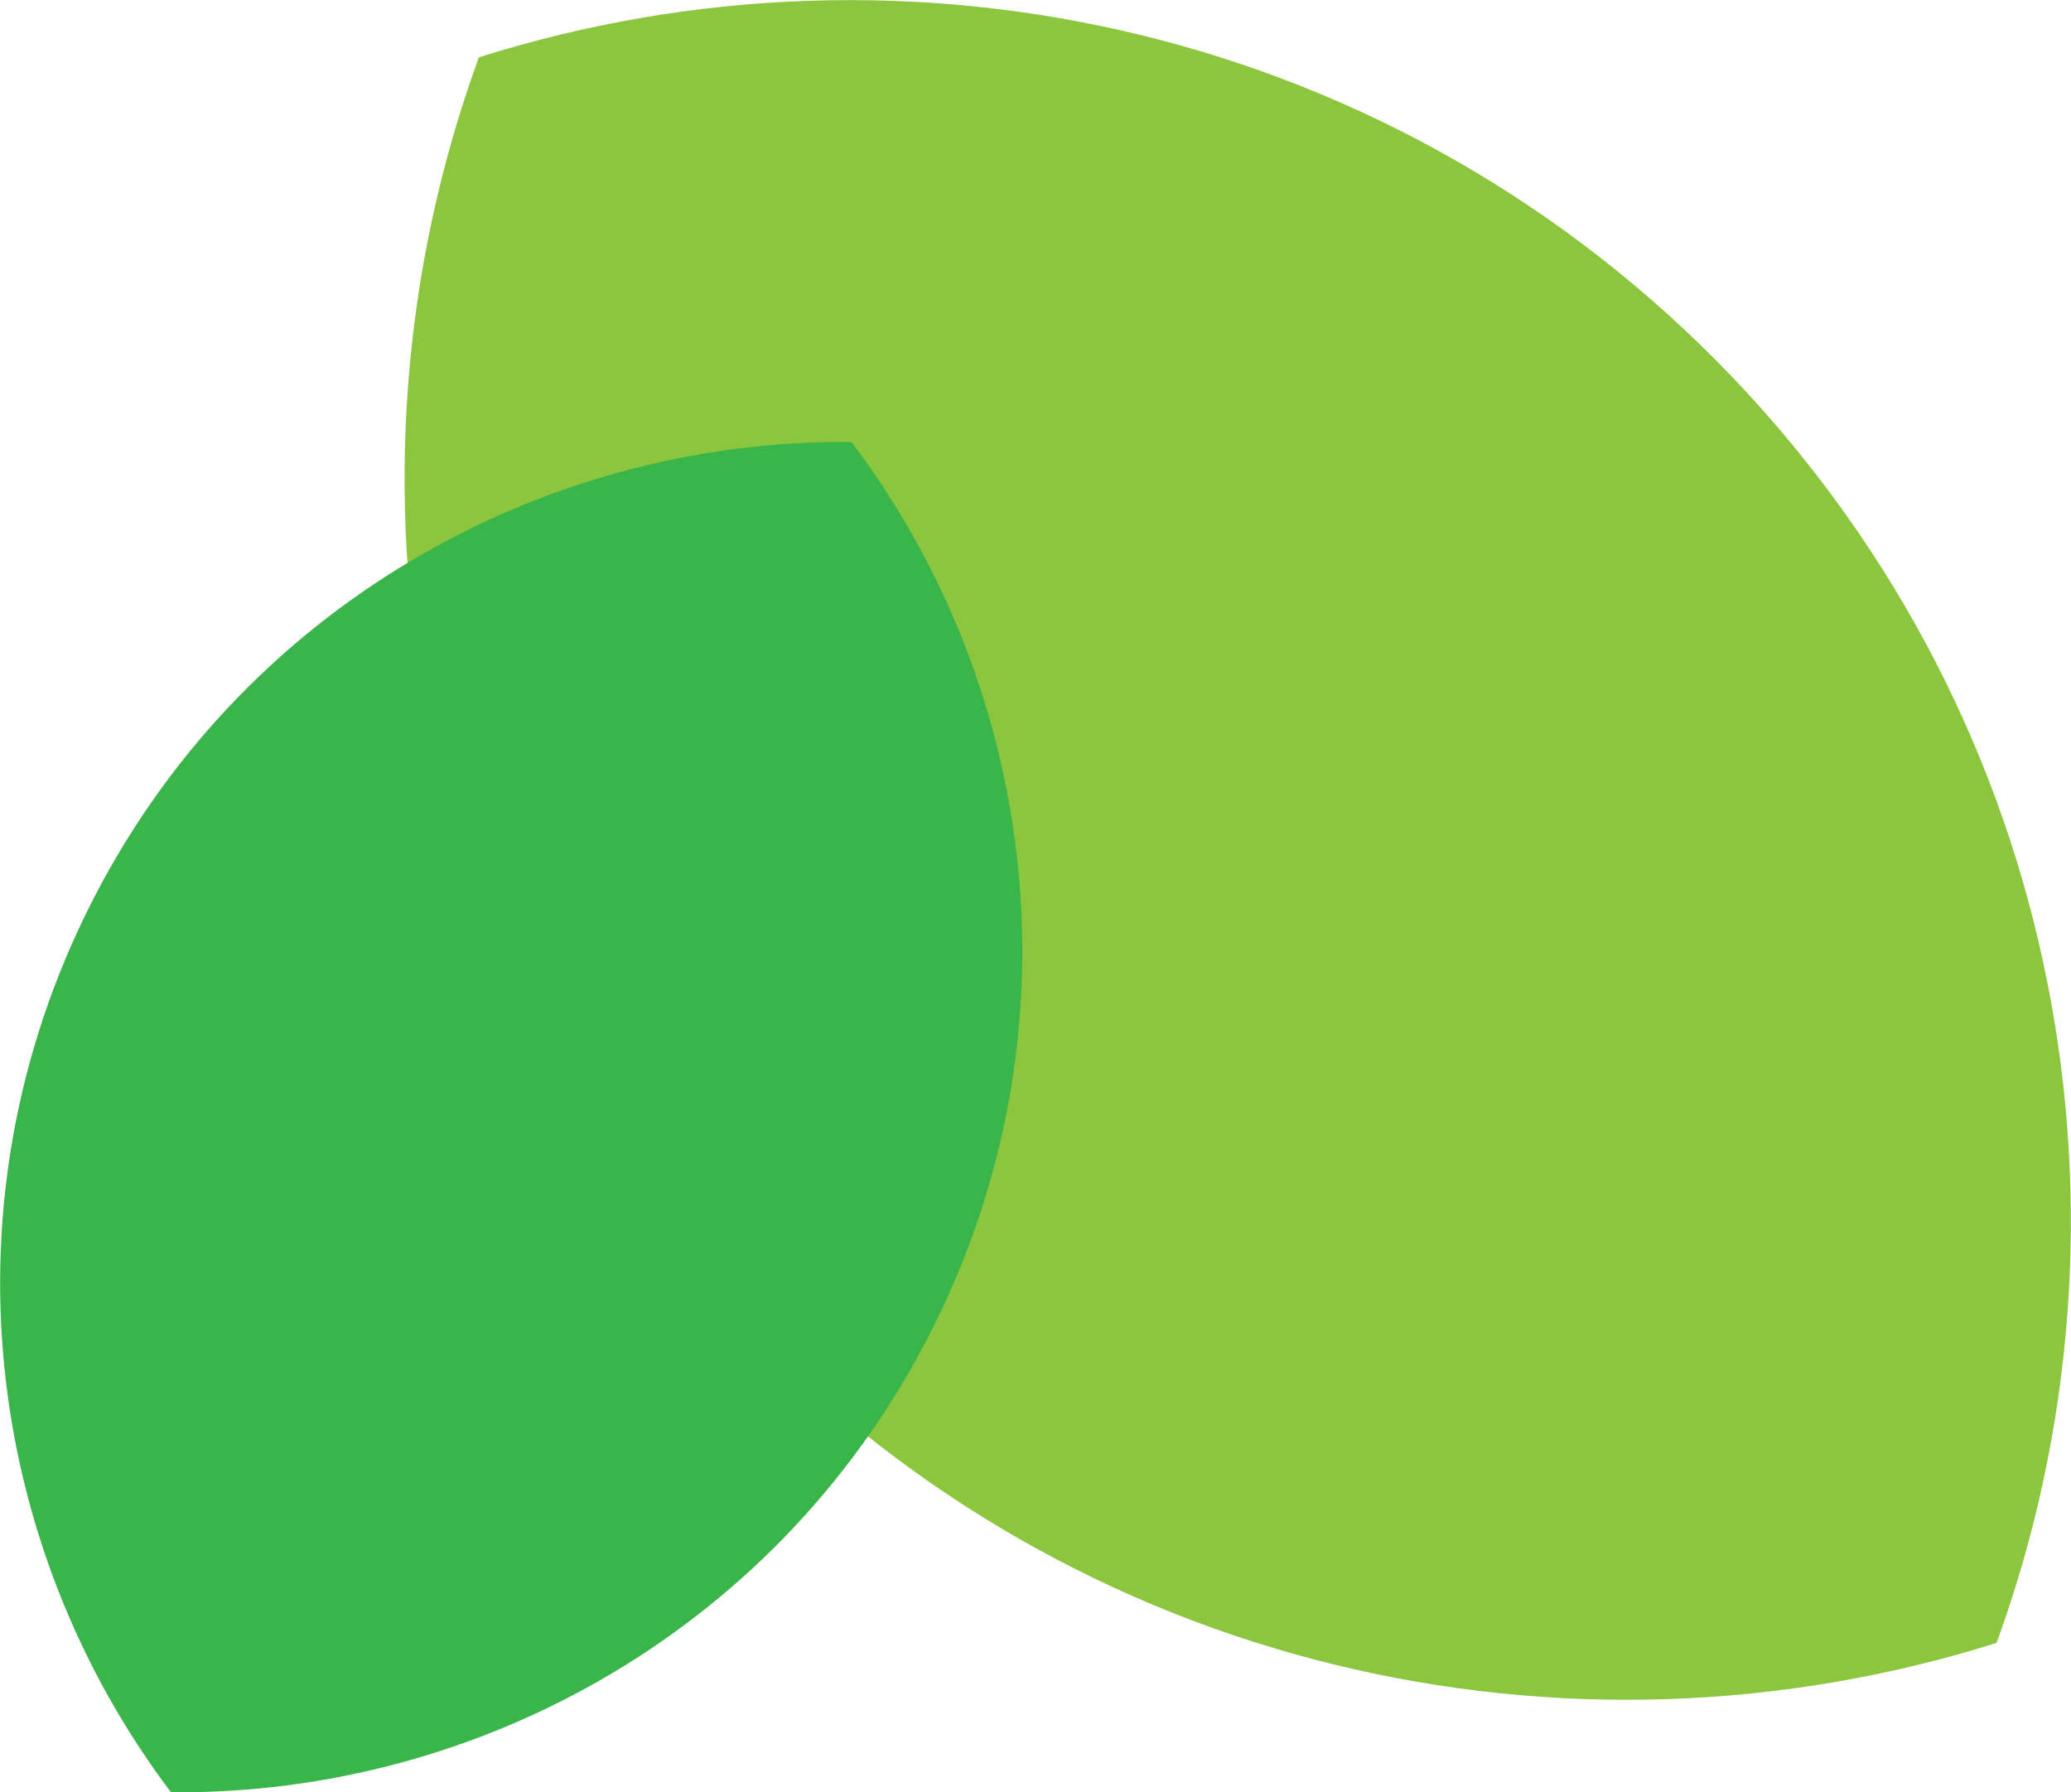
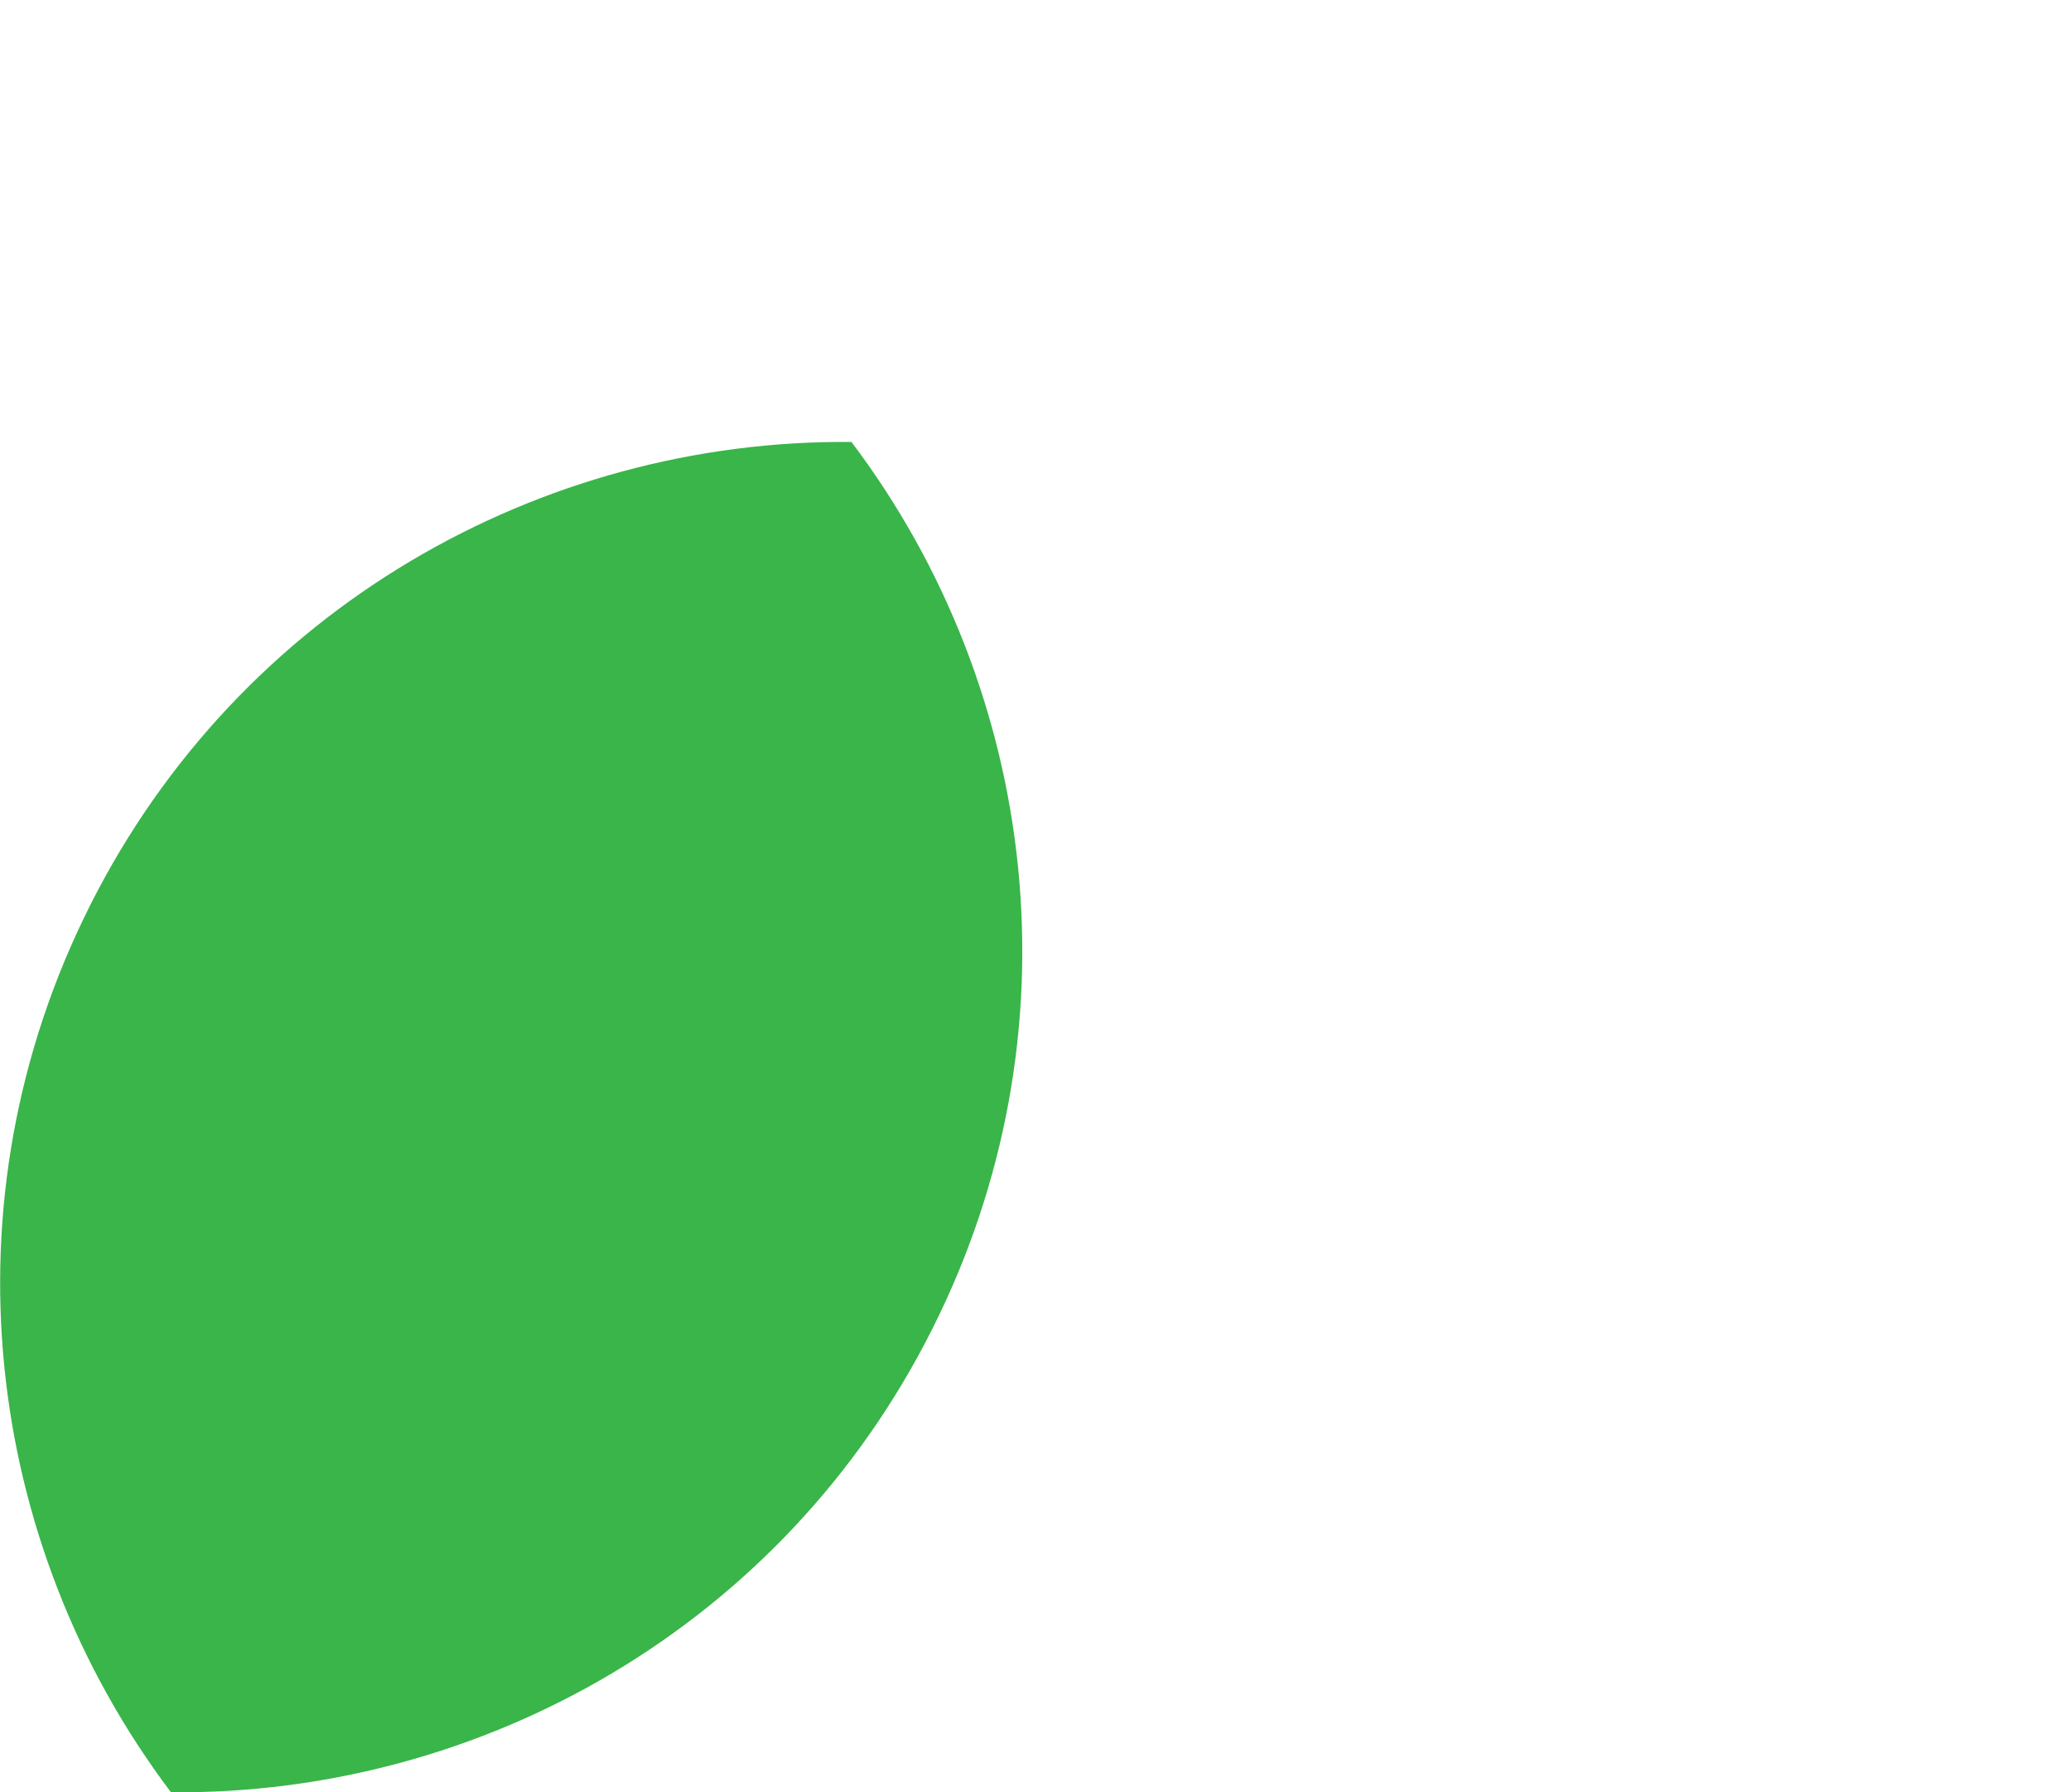
<svg xmlns="http://www.w3.org/2000/svg" version="1.1" id="Ebene_1" x="0px" y="0px" viewBox="0 0 364.6 315.5" style="enable-background:new 0 0 364.6 315.5;" xml:space="preserve">
  <style type="text/css">
	.st0{fill:#8CC63F;}
	.st1{fill:#39B54A;}
</style>
-   <path class="st0" d="M130.9,232.9c58.7,61.3,144.9,80.2,220.6,56.3c27.2-74.6,12.1-161.5-46.6-222.9C246.2,5,160.1-13.9,84.3,10.1  C57.1,84.7,72.2,171.6,130.9,232.9" />
  <path class="st1" d="M15.9,159.3c-26.3,52.2-18.8,112.5,14.2,156.2c54.7,0.5,107.7-29.2,134-81.5c26.3-52.2,18.8-112.5-14.2-156.2  C95.2,77.3,42.2,107.1,15.9,159.3" />
</svg>